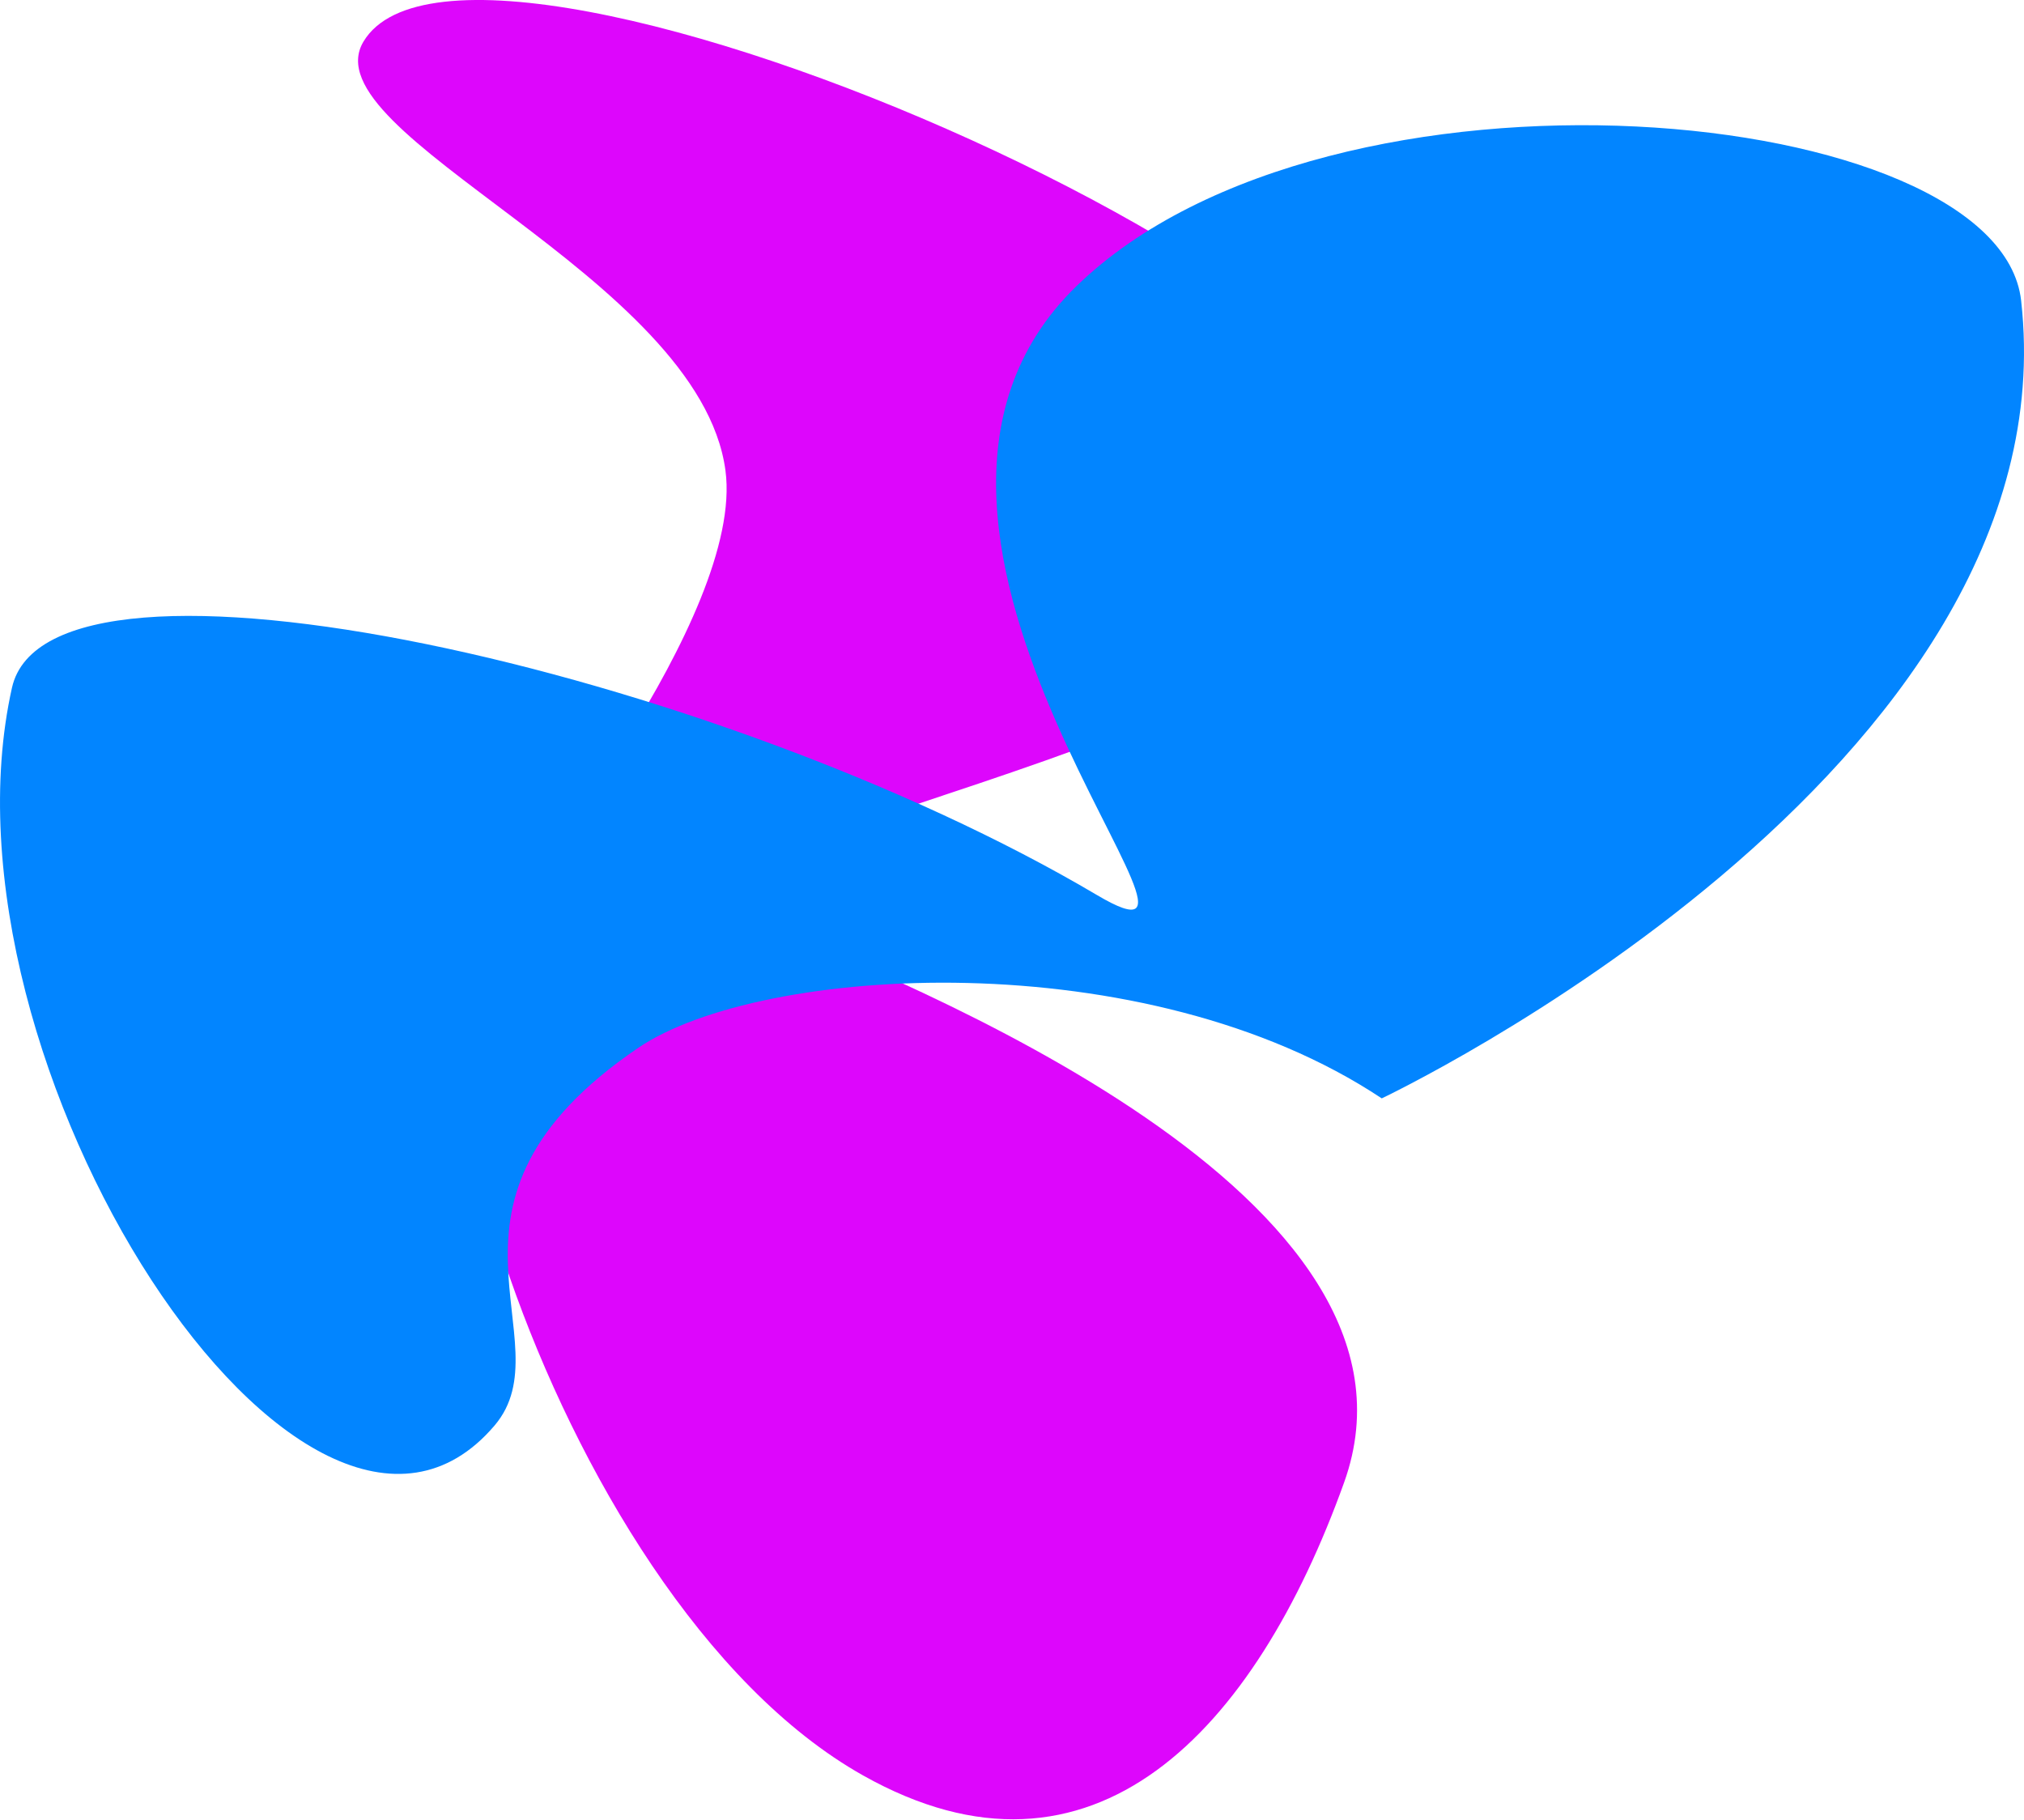
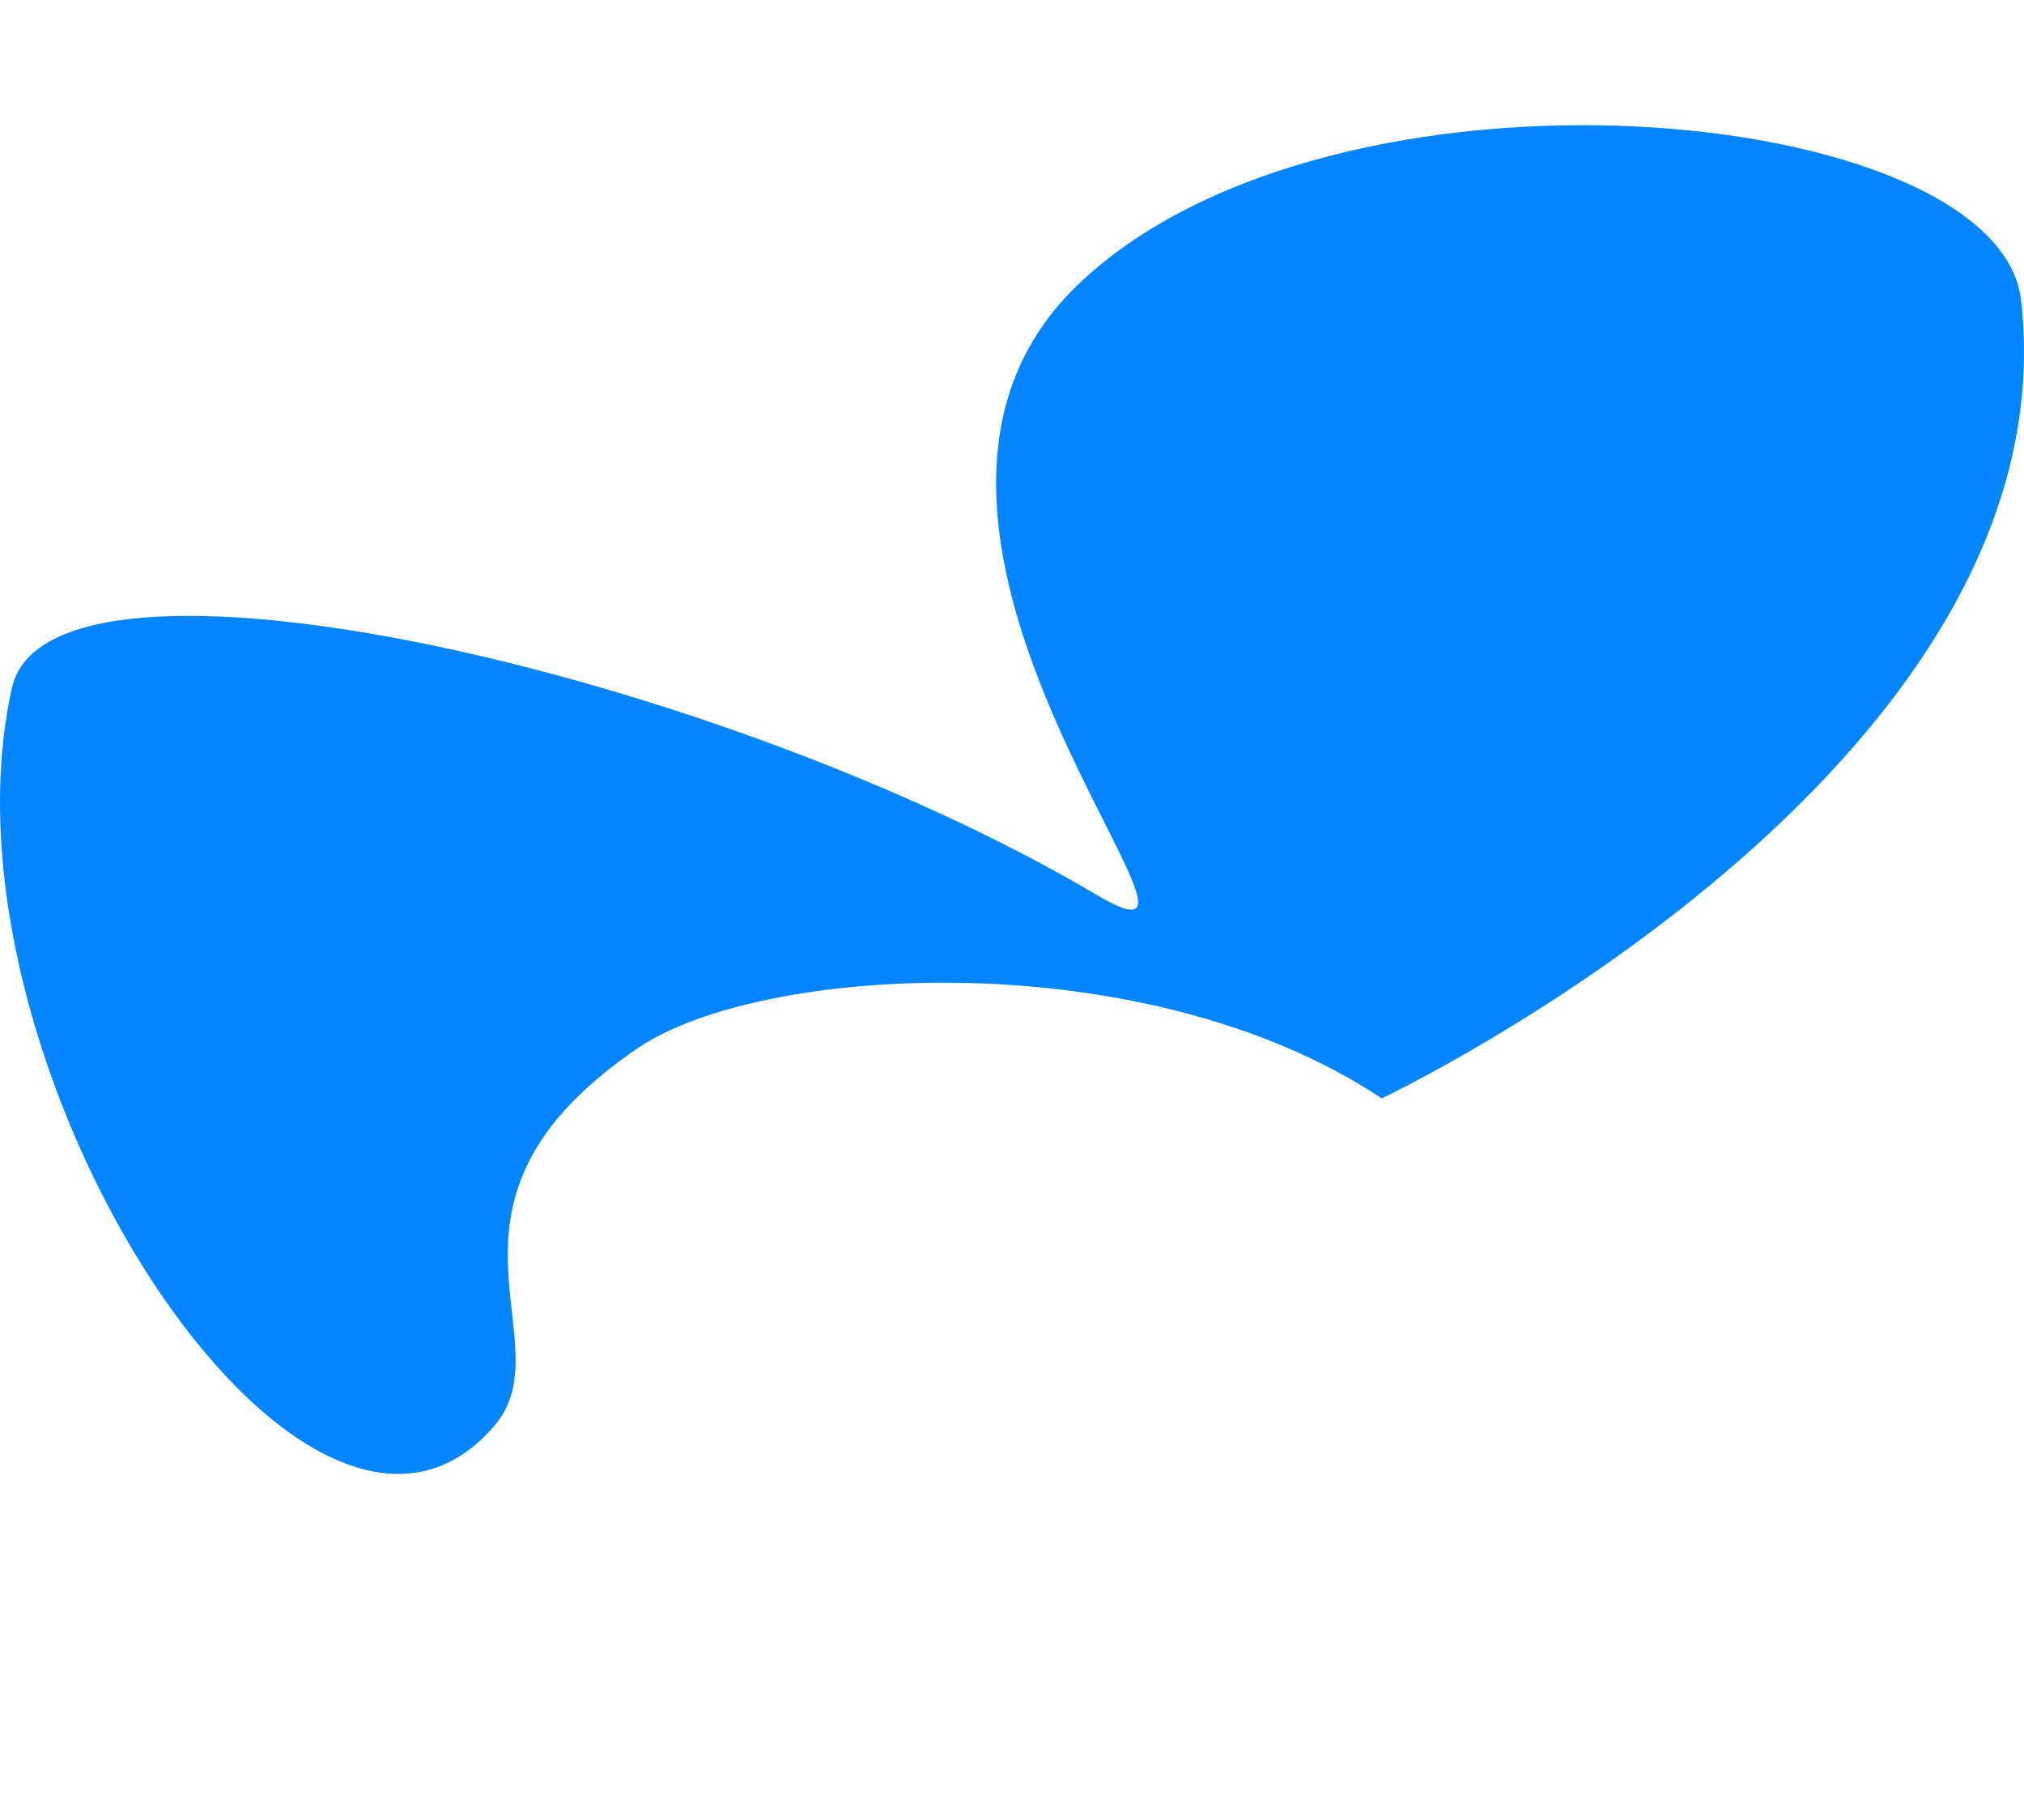
<svg xmlns="http://www.w3.org/2000/svg" width="873" height="785" viewBox="0 0 873 785" fill="none">
  <g clip-path="url(#clip0_2552_8345)">
-     <path d="M221.336 387.592C221.336 387.592 321.344 265.704 312.907 202.926C301.647 119.124 132.715 58.077 156.778 17.936C203.783 -60.507 657.163 138.142 611.348 231.857C565.533 325.571 249.539 366.518 321.295 395.301C393.051 424.094 623.964 516.245 579.752 639.411C541.313 746.48 471.366 821.53 372.263 765.783C235.231 688.707 152.992 395.301 221.336 387.592Z" fill="#DD06FC" />
-     <path d="M595.968 473.755C595.968 473.755 894.536 332.544 871.762 129.647C862.203 44.478 574.403 16.698 464.394 123.324C354.188 230.127 548.088 430.379 473.126 386.039C309.219 289.09 21.379 224.129 5.163 296.632C-31.034 458.503 132.322 709.851 213.273 614.907C244.652 578.1 176.662 518.951 275.234 451.993C328.208 416.012 494.111 406.021 595.968 473.745V473.755Z" fill="#0285FF" />
+     <path d="M595.968 473.755C595.968 473.755 894.536 332.544 871.762 129.647C862.203 44.478 574.403 16.698 464.394 123.324C354.188 230.127 548.088 430.379 473.126 386.039C309.219 289.09 21.379 224.129 5.163 296.632C-31.034 458.503 132.322 709.851 213.273 614.907C244.652 578.1 176.662 518.951 275.234 451.993C328.208 416.012 494.111 406.021 595.968 473.745V473.755" fill="#0285FF" />
  </g>
  <defs>
    <clipPath id="clip0_2552_8345">
      <rect width="873" height="784.694" fill="white" />
    </clipPath>
  </defs>
</svg>